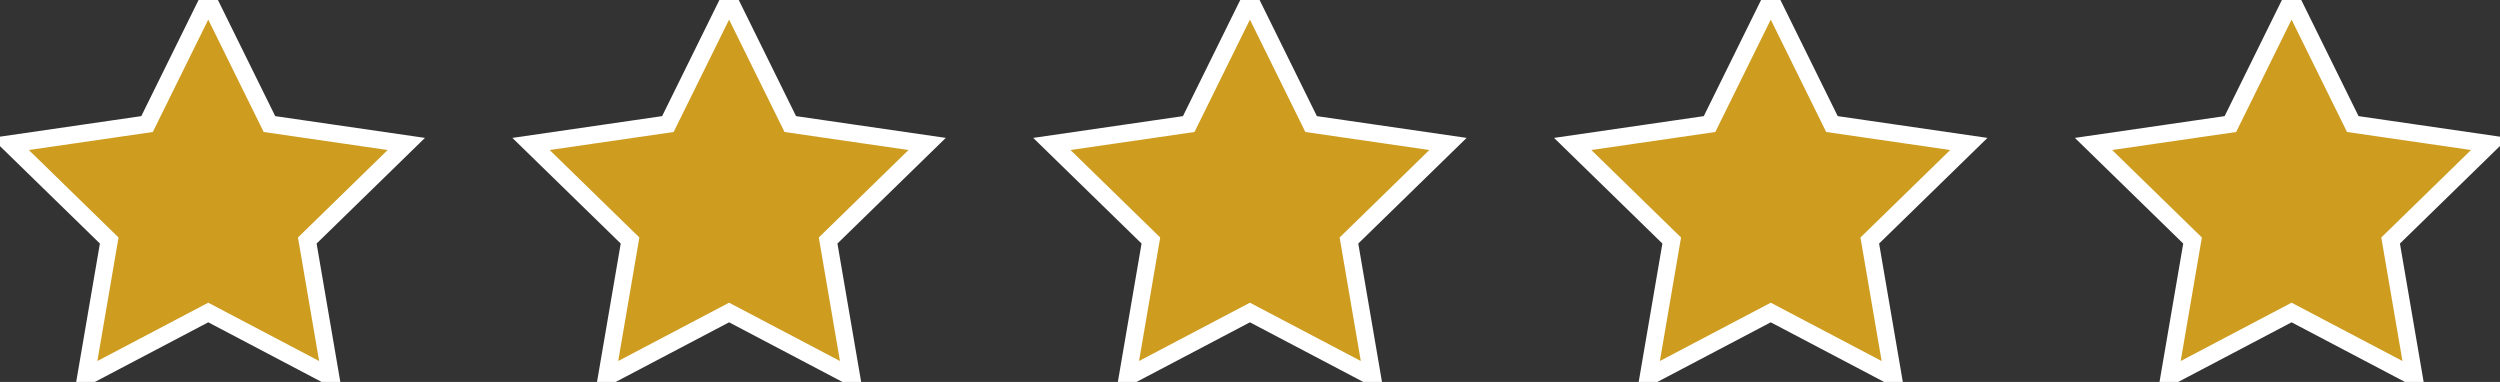
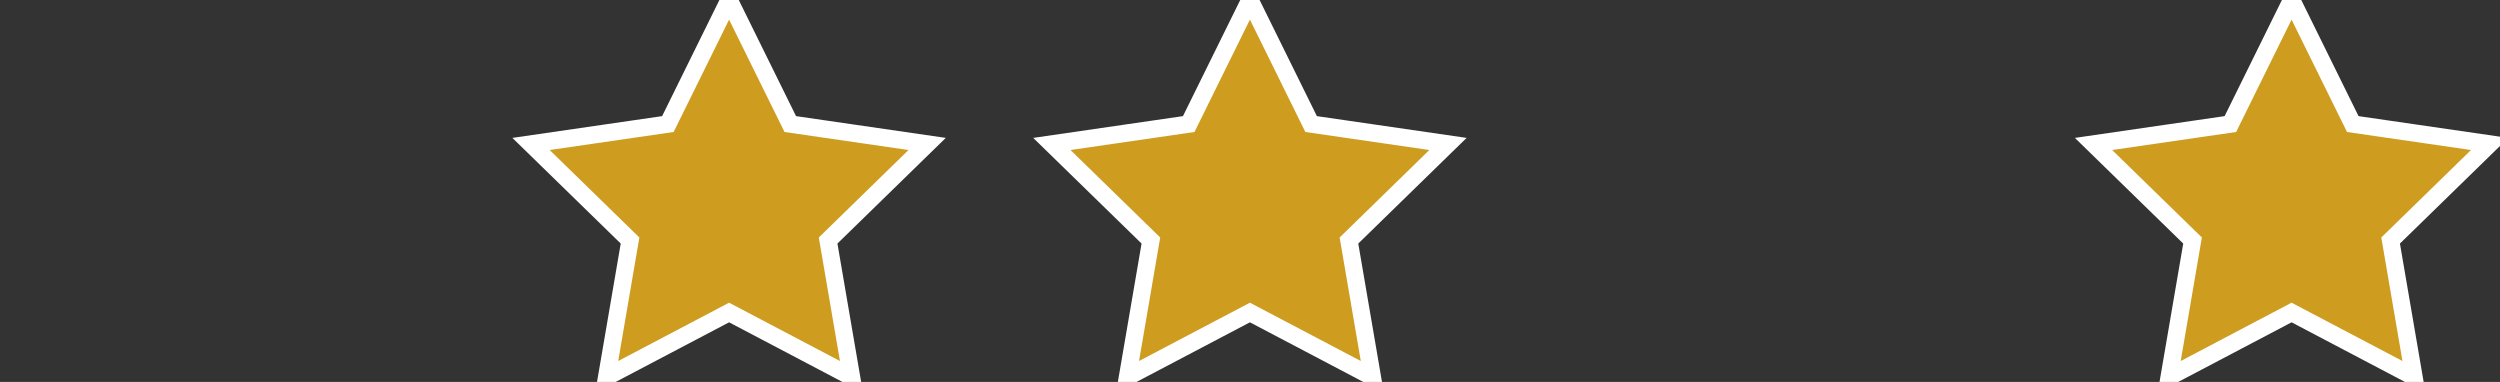
<svg xmlns="http://www.w3.org/2000/svg" xmlns:xlink="http://www.w3.org/1999/xlink" width="144" height="22" viewBox="0 0 144 22">
  <rect x="0" y="0" width="144" height="22" fill="#333333" stroke="none" />
  <defs>
-     <path id="16dua" d="M146.995 517l-7.05 3.708 1.346-7.854-5.704-5.562 7.883-1.146 3.525-7.146 3.525 7.146 7.883 1.146-5.704 5.562 1.346 7.854z" />
    <path id="16dub" d="M176.995 517l-7.05 3.708 1.346-7.854-5.704-5.562 7.883-1.146 3.525-7.146 3.525 7.146 7.883 1.146-5.704 5.562 1.346 7.854z" />
    <path id="16duc" d="M206.995 517l-7.05 3.708 1.346-7.854-5.704-5.562 7.883-1.146 3.525-7.146 3.525 7.146 7.883 1.146-5.704 5.562 1.346 7.854z" />
-     <path id="16dud" d="M236.995 517l-7.05 3.708 1.346-7.854-5.704-5.562 7.883-1.146 3.525-7.146 3.525 7.146 7.883 1.146-5.704 5.562 1.346 7.854z" />
    <path id="16due" d="M266.995 517l-7.05 3.708 1.346-7.854-5.704-5.562 7.883-1.146 3.525-7.146 3.525 7.146 7.883 1.146-5.704 5.562 1.346 7.854z" />
  </defs>
  <g>
    <g transform="translate(-135 -499)">
      <use fill="#ce9c1e" stroke="#fff" xlink:href="#16dua" />
    </g>
    <g transform="translate(-135 -499)">
      <use fill="#ce9c1e" stroke="#fff" xlink:href="#16dub" />
    </g>
    <g transform="translate(-135 -499)">
      <use fill="#ce9c1e" stroke="#fff" xlink:href="#16duc" />
    </g>
    <g transform="translate(-135 -499)">
      <use fill="#ce9c1e" stroke="#fff" xlink:href="#16dud" />
    </g>
    <g transform="translate(-135 -499)">
      <use fill="#ce9c1e" stroke="#fff" xlink:href="#16due" />
    </g>
  </g>
</svg>